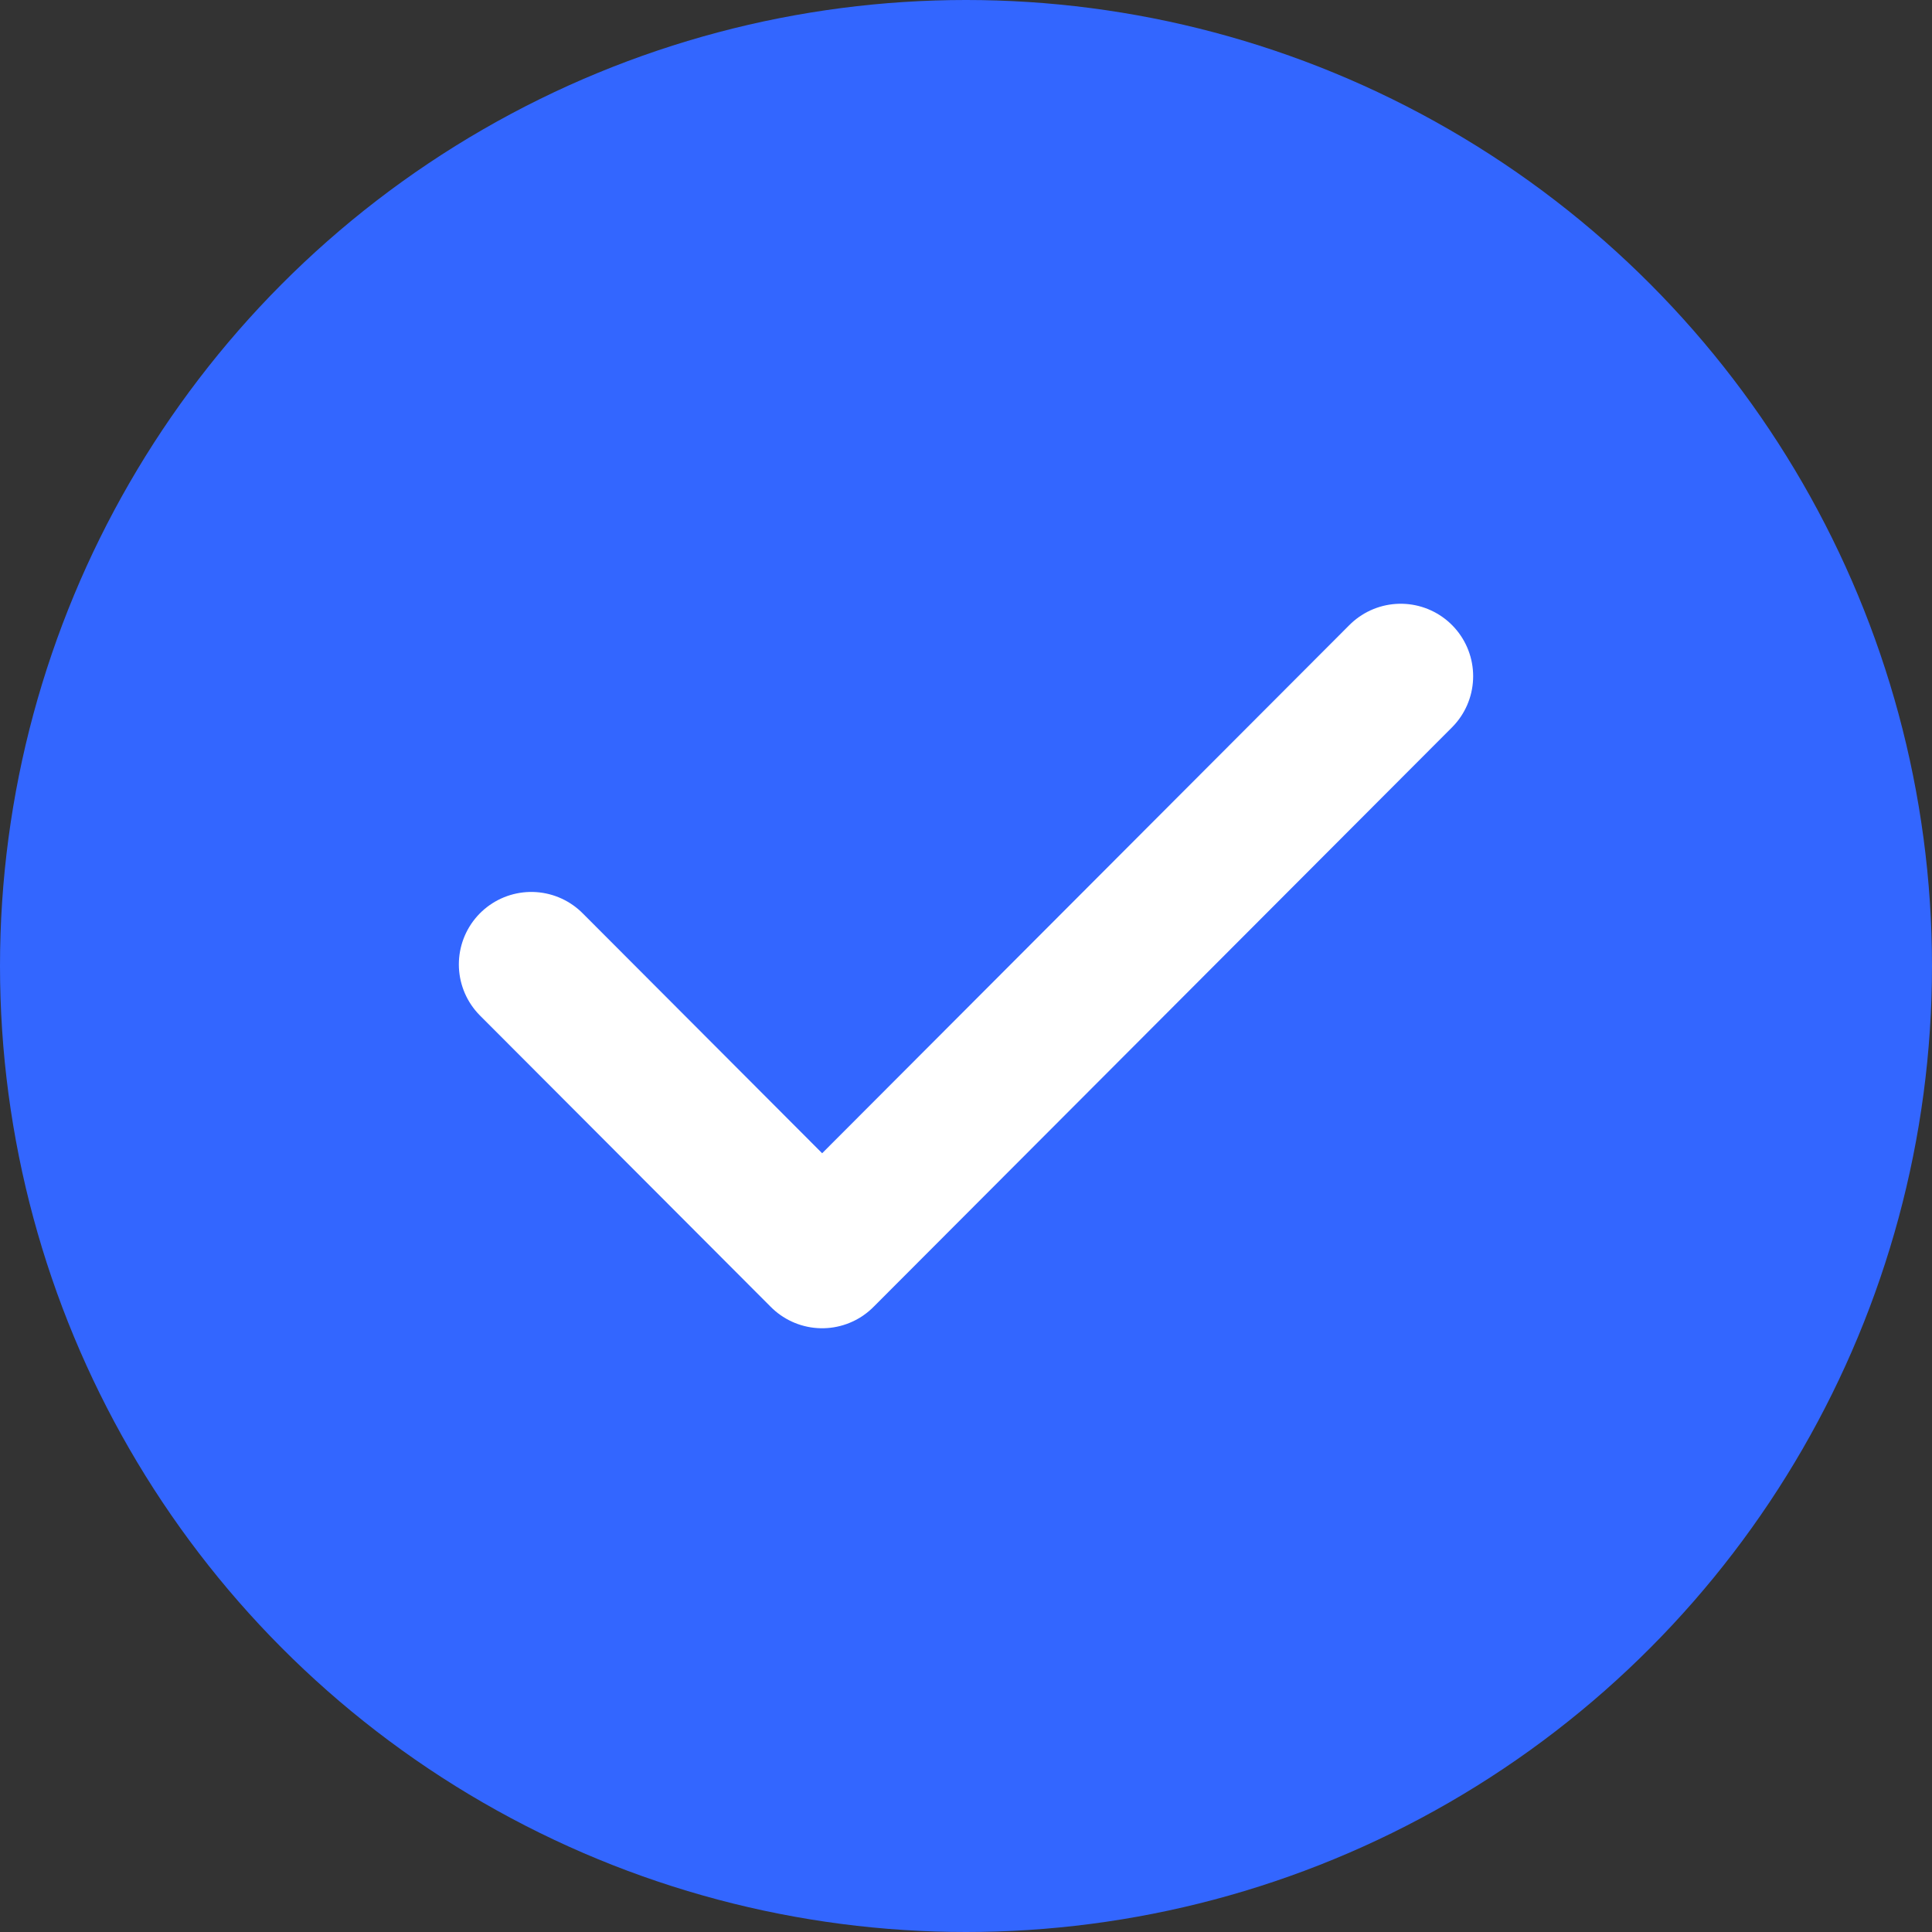
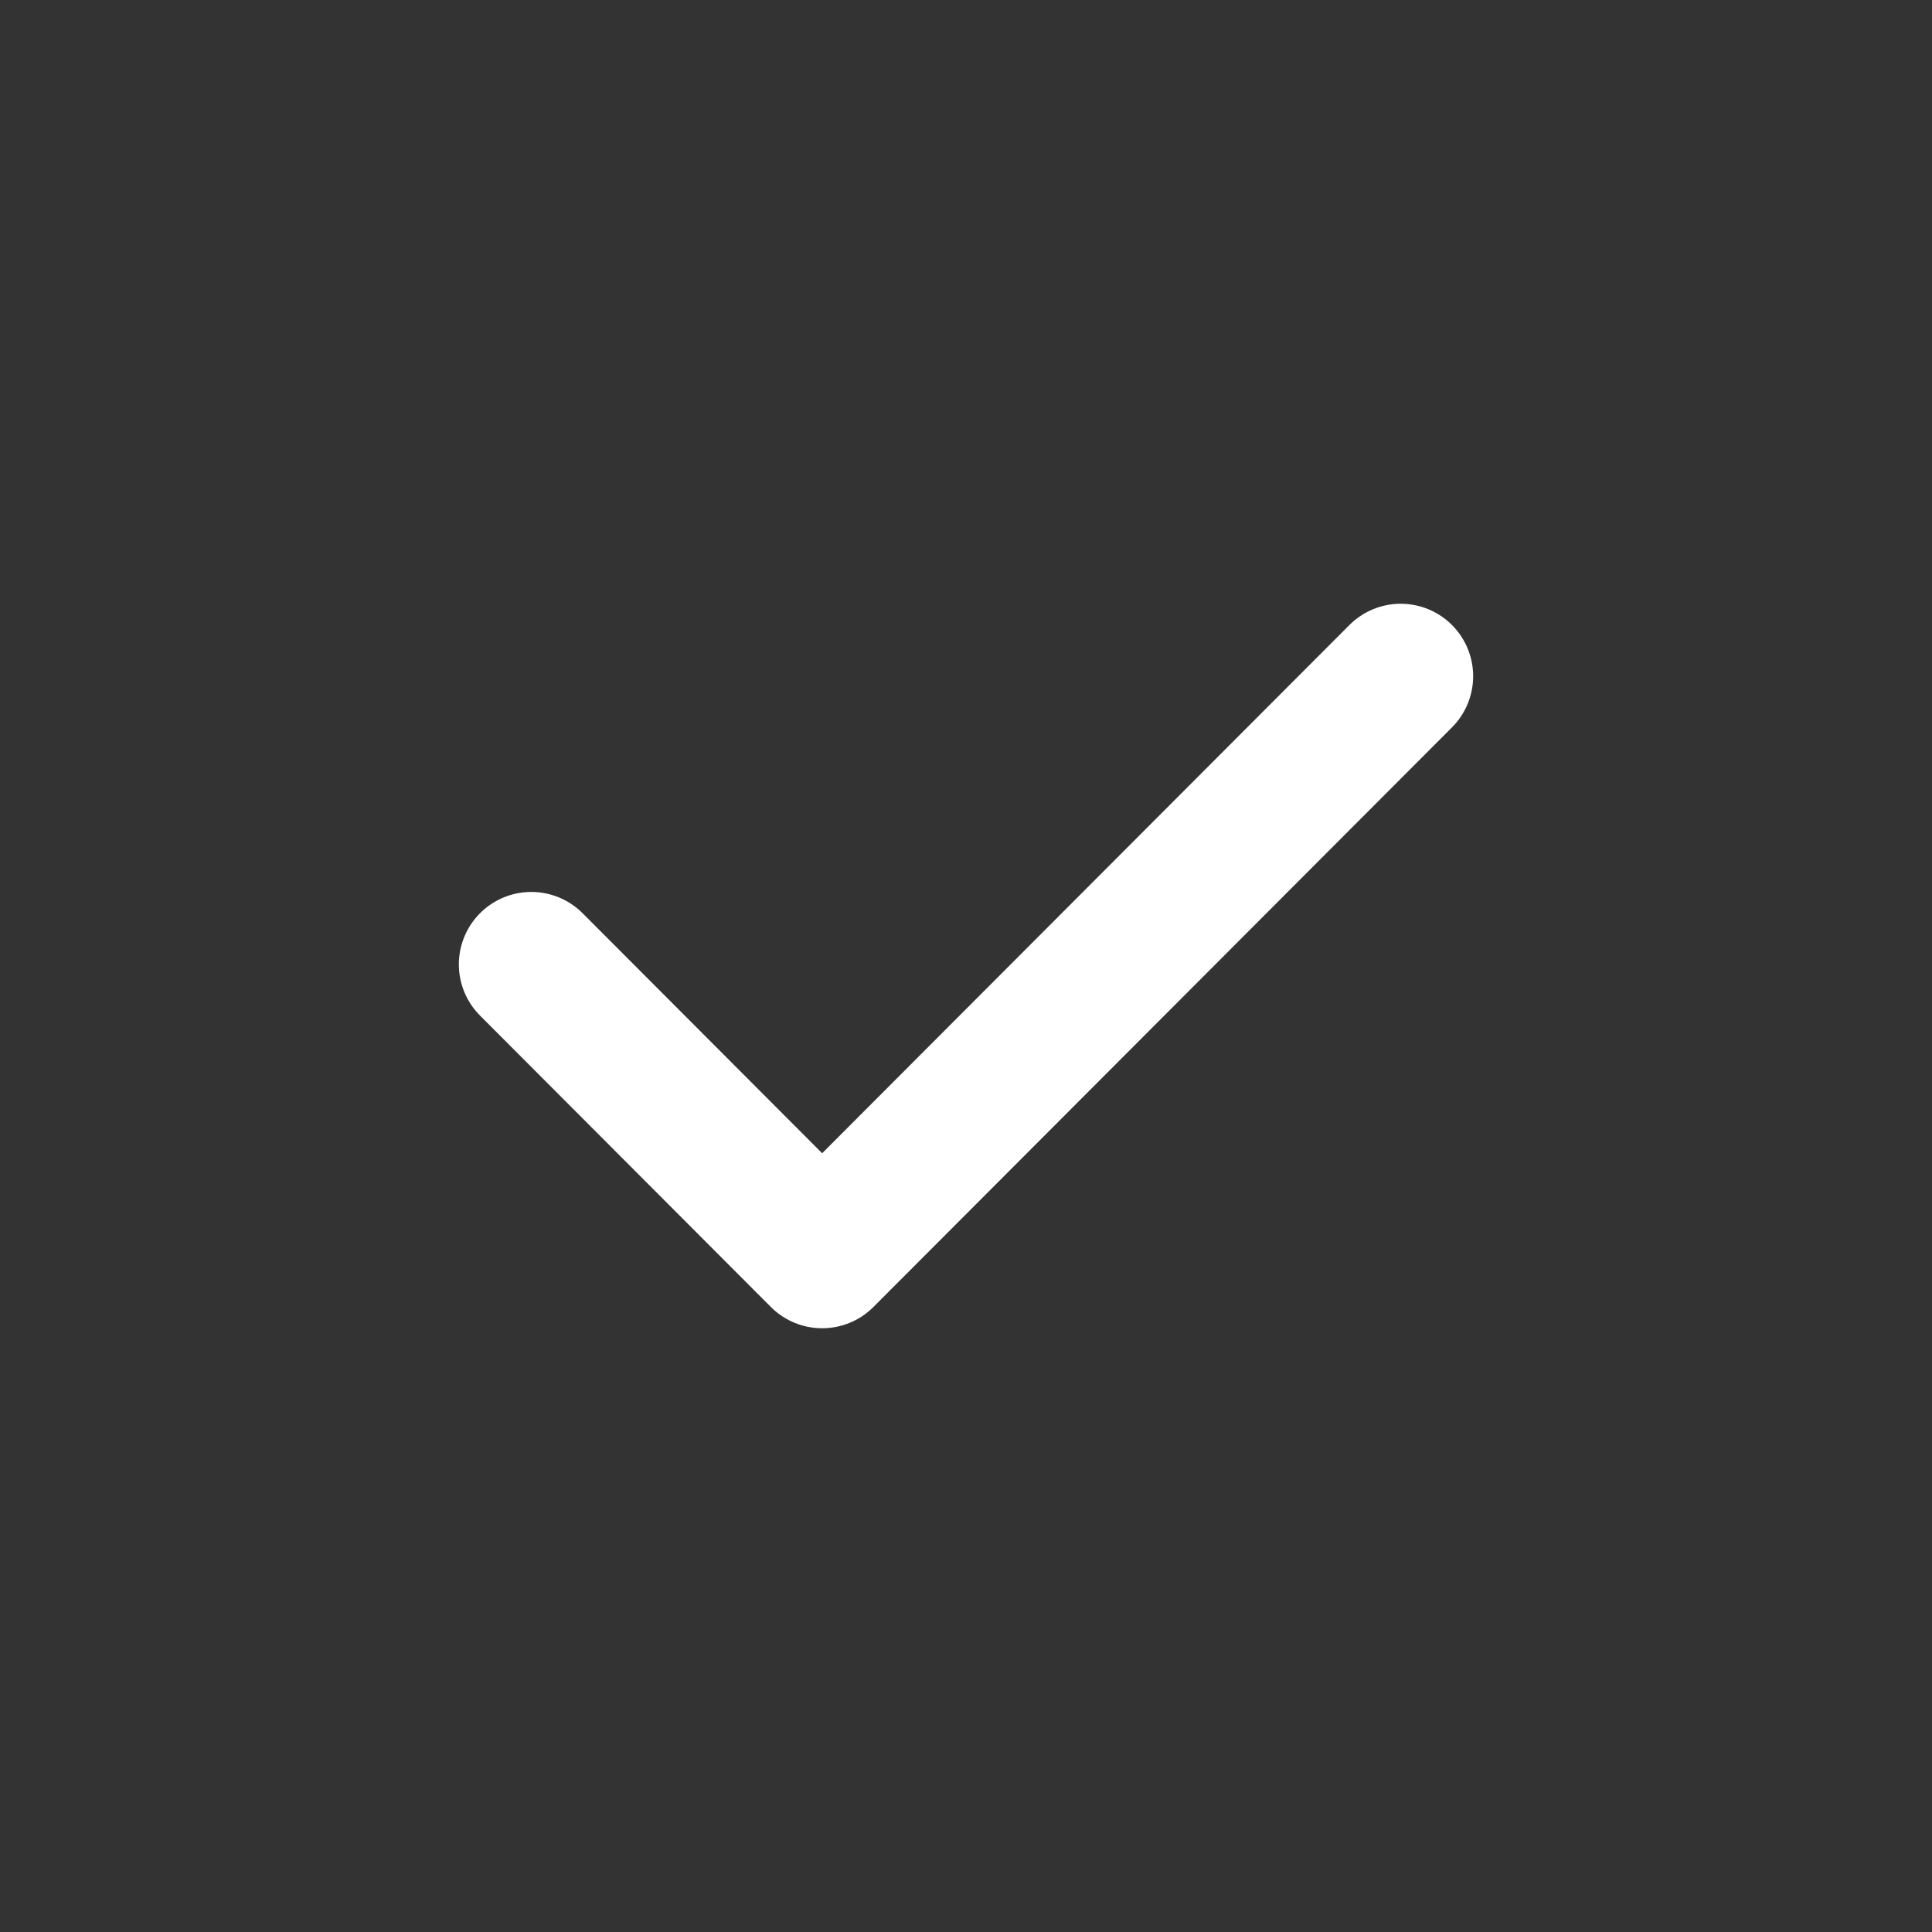
<svg xmlns="http://www.w3.org/2000/svg" width="24" height="24" viewBox="0 0 24 24" fill="none">
  <rect x="0" y="0" width="24" height="24" fill="#333333" stroke="none" />
-   <circle cx="12" cy="12" r="12" fill="#3366FF" />
  <path d="M6.6 11.98L10.213 15.6L17.4 8.4" stroke="white" stroke-width="1.8" stroke-linecap="round" stroke-linejoin="round" />
</svg>